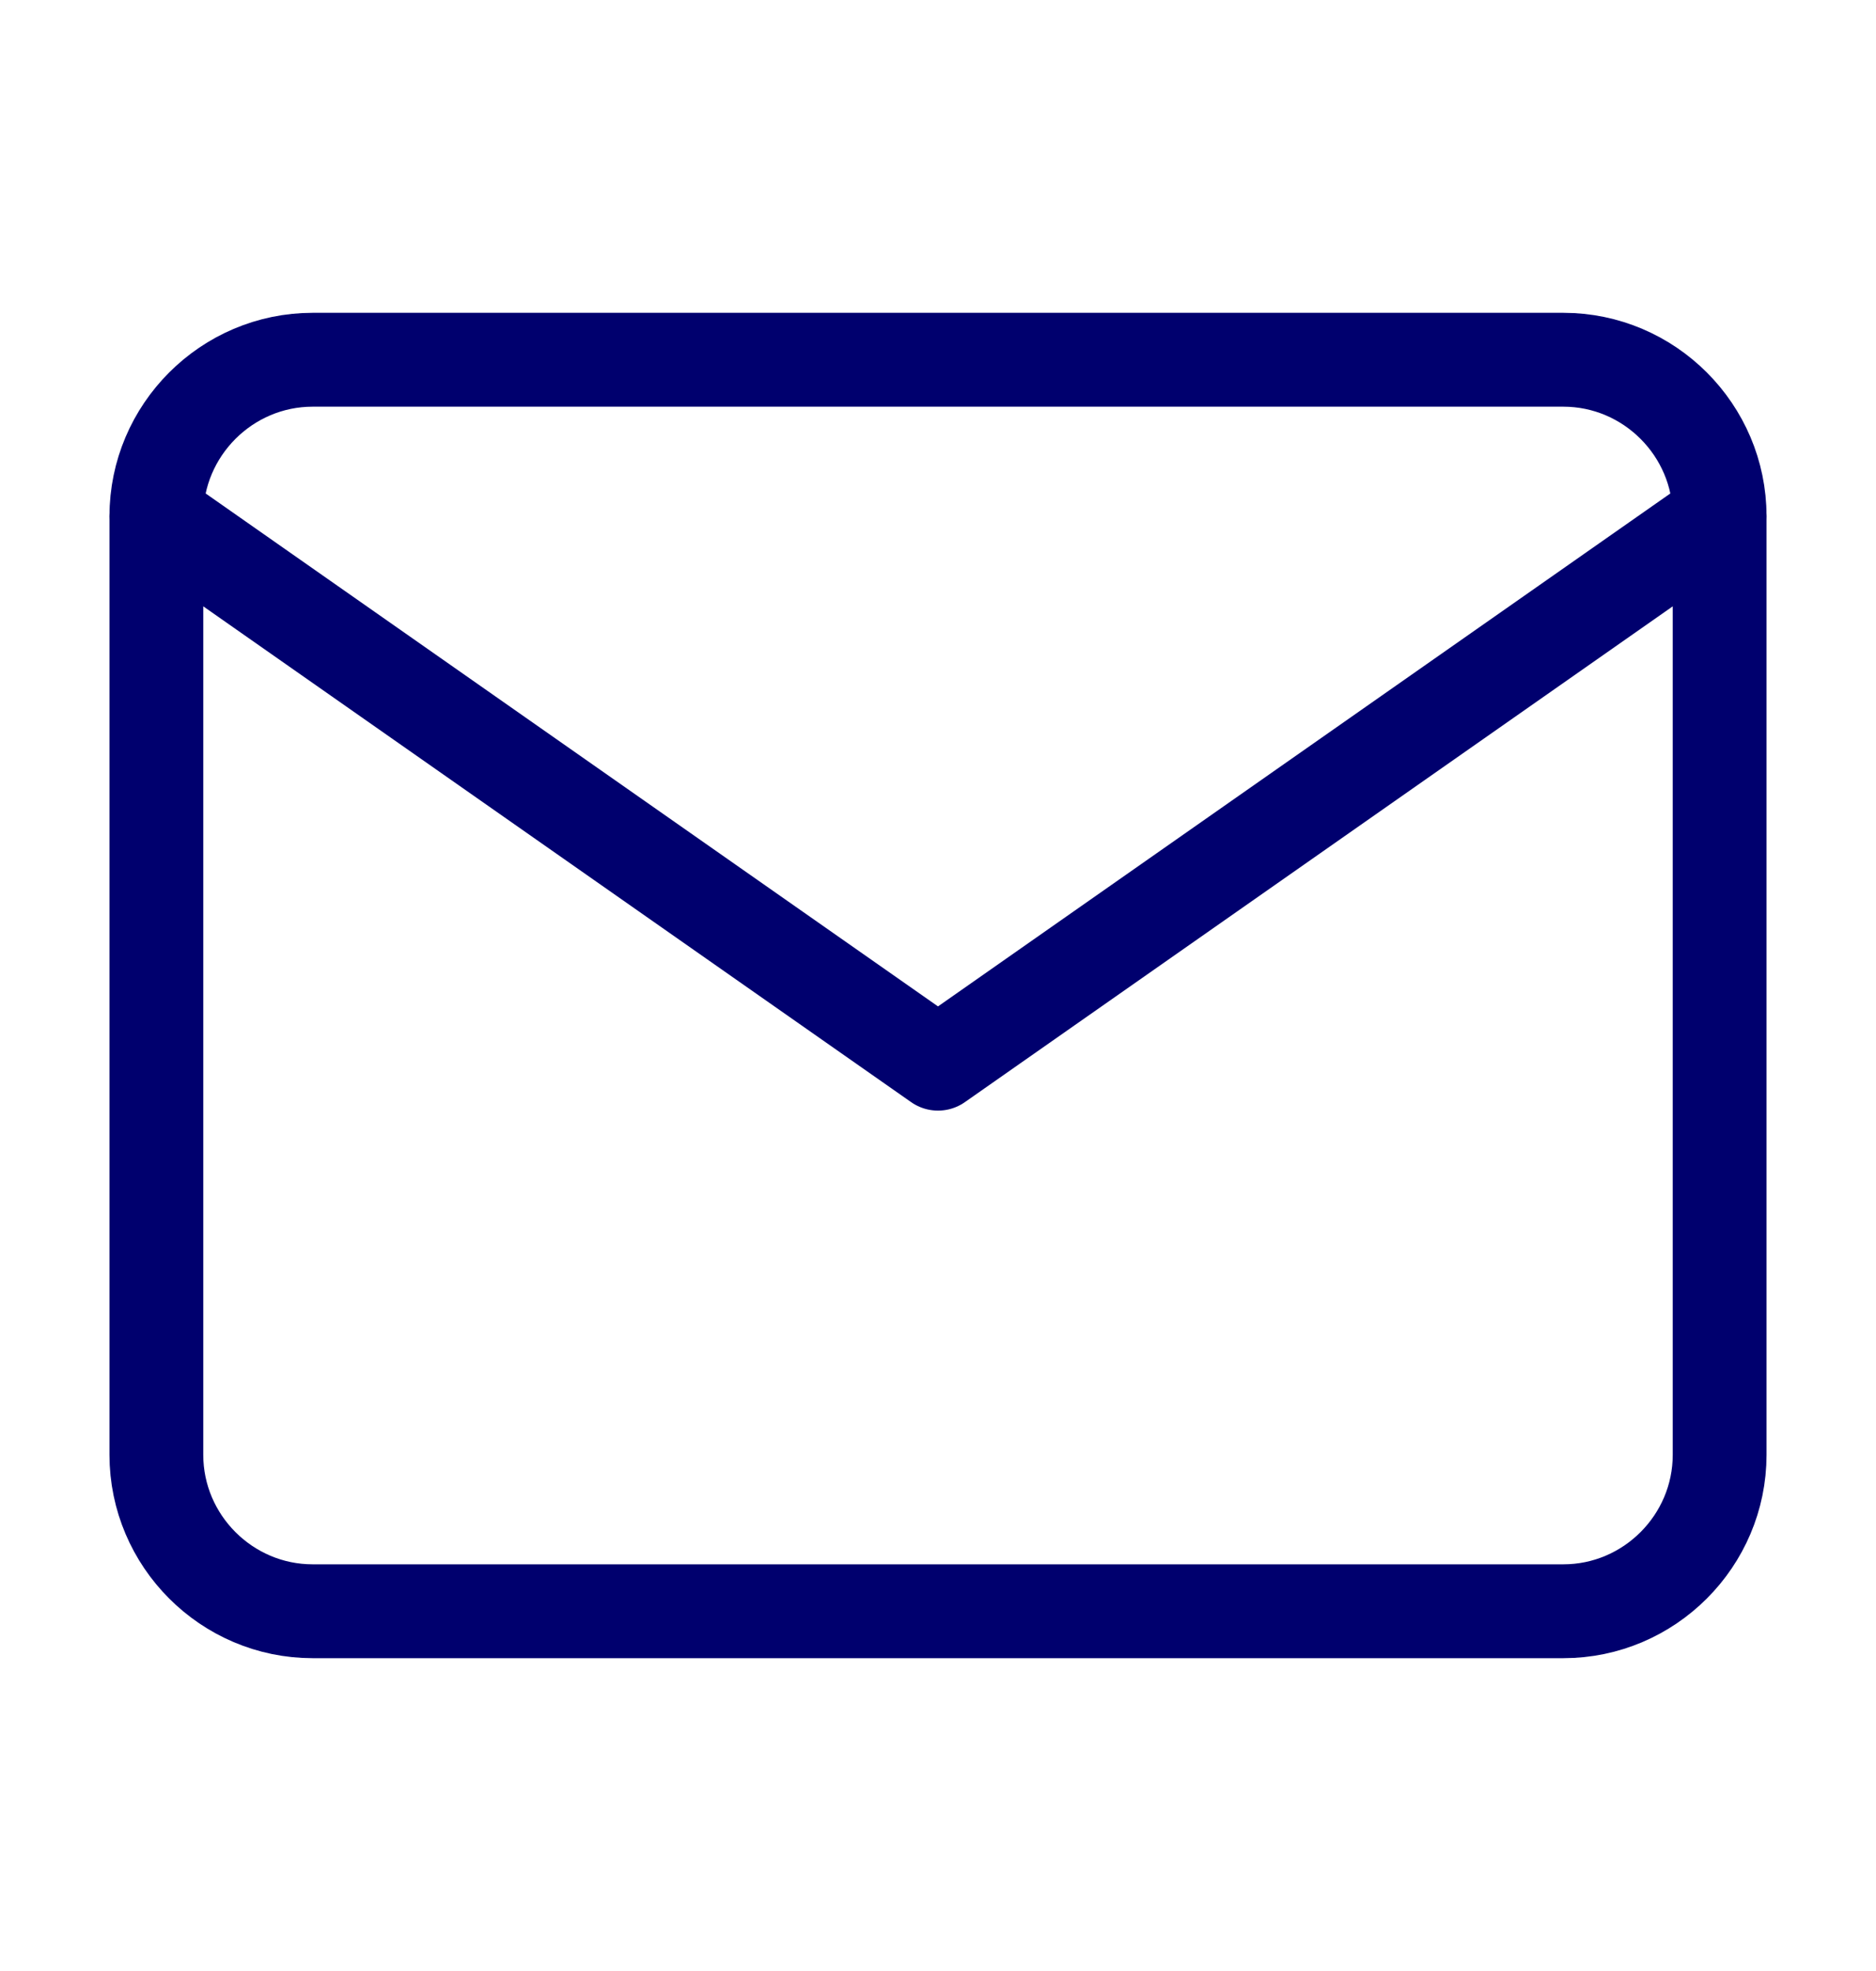
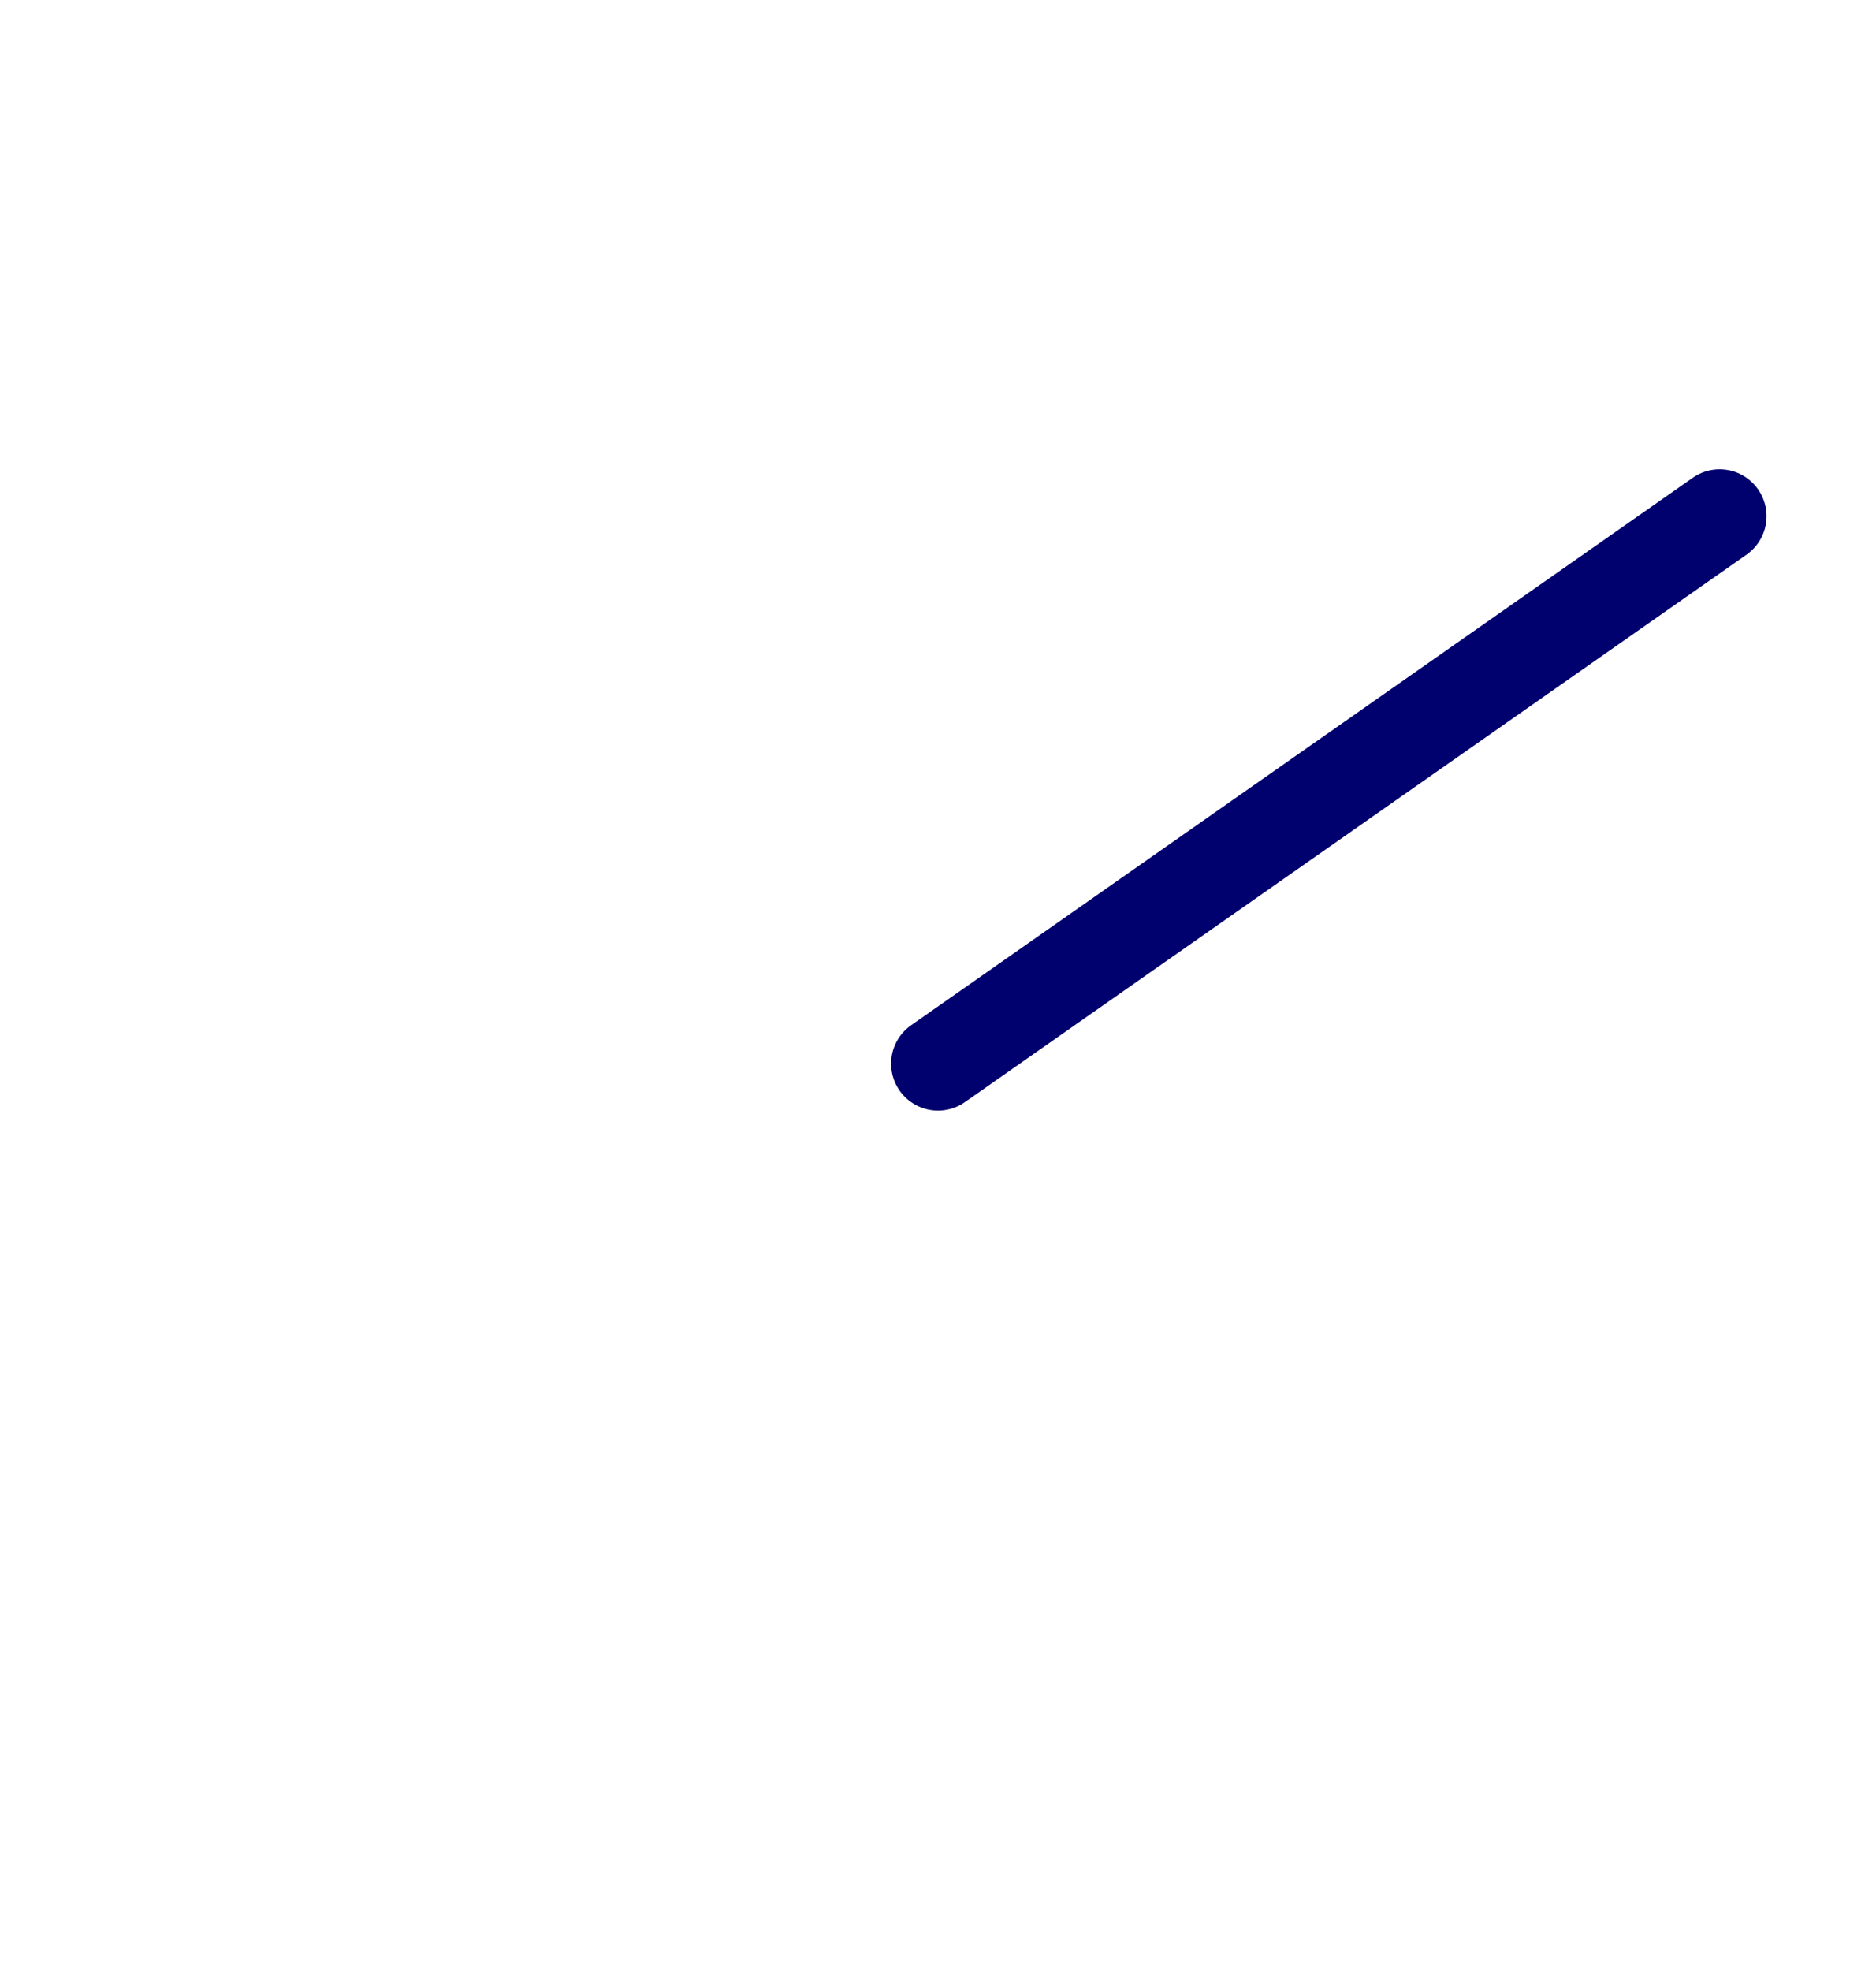
<svg xmlns="http://www.w3.org/2000/svg" width="20" height="21" viewBox="0 0 20 21" fill="none">
-   <path d="M3.333 3.833H16.667C17.583 3.833 18.333 4.583 18.333 5.5V15.5C18.333 16.417 17.583 17.167 16.667 17.167H3.333C2.417 17.167 1.667 16.417 1.667 15.5V5.5C1.667 4.583 2.417 3.833 3.333 3.833Z" stroke="#00006E" stroke-linecap="round" stroke-linejoin="round" />
-   <path d="M18.333 5.5L10 11.333L1.667 5.5" stroke="#00006E" stroke-linecap="round" stroke-linejoin="round" />
+   <path d="M18.333 5.5L10 11.333" stroke="#00006E" stroke-linecap="round" stroke-linejoin="round" />
</svg>